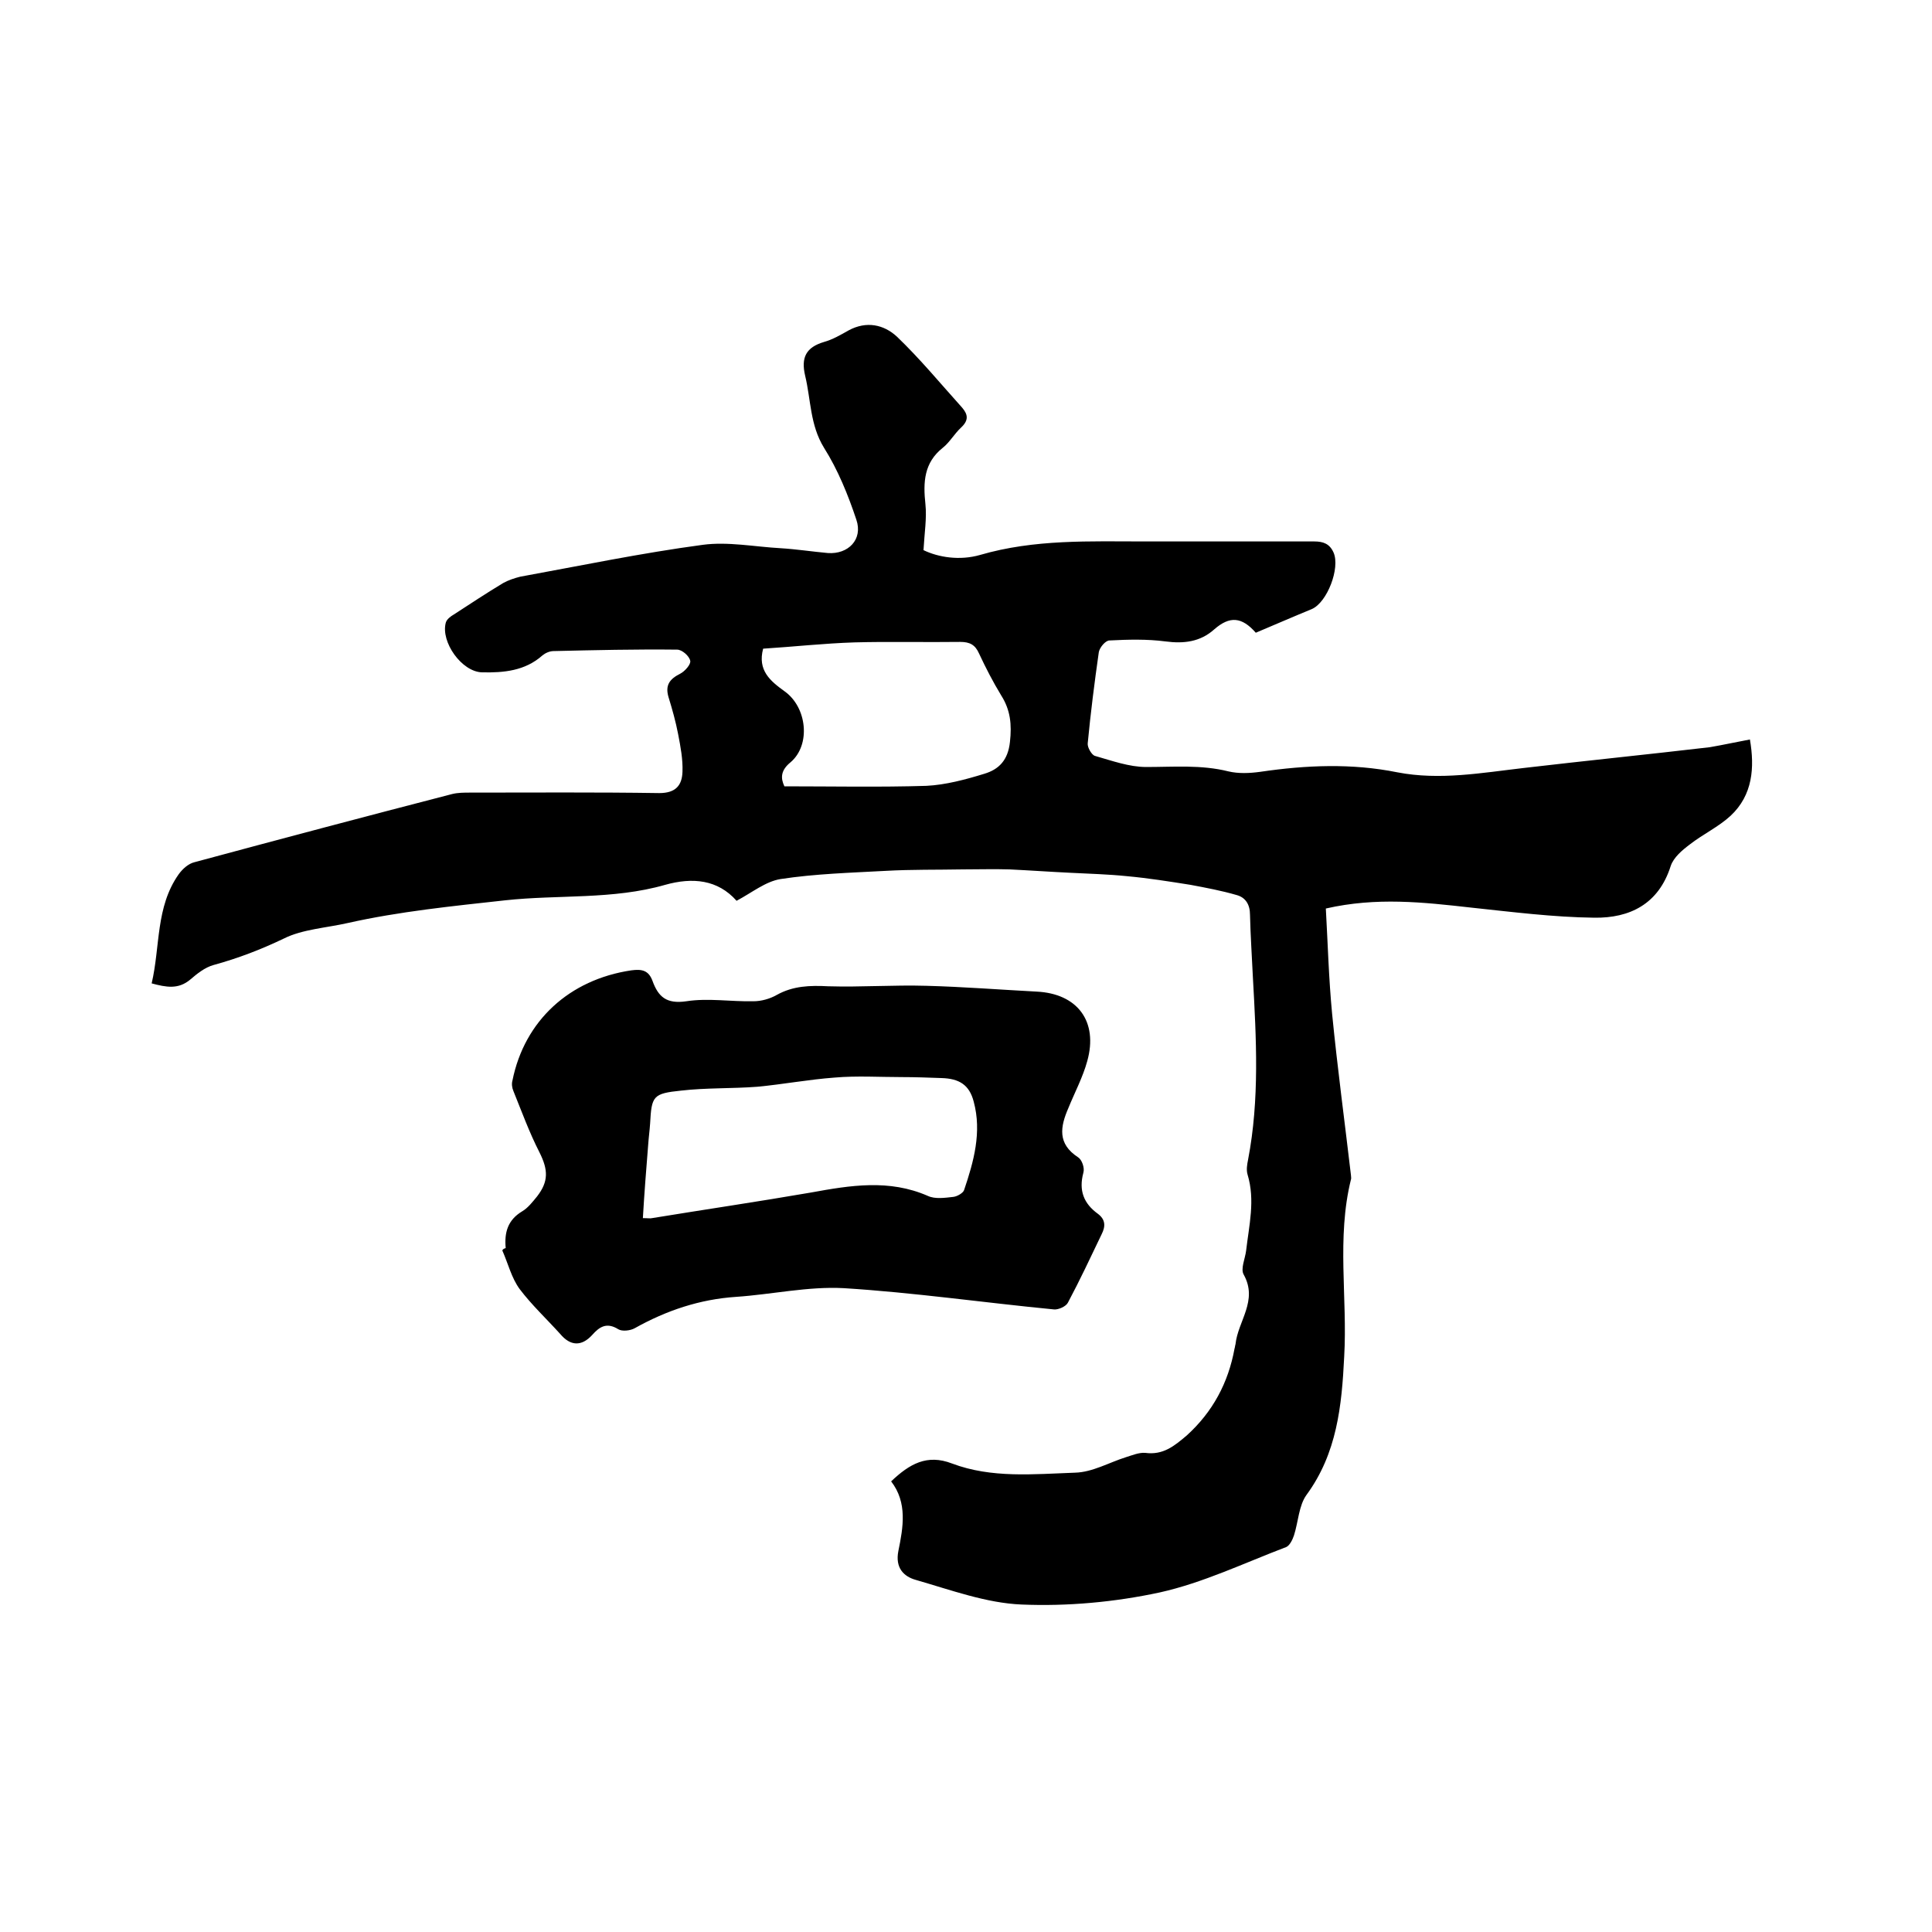
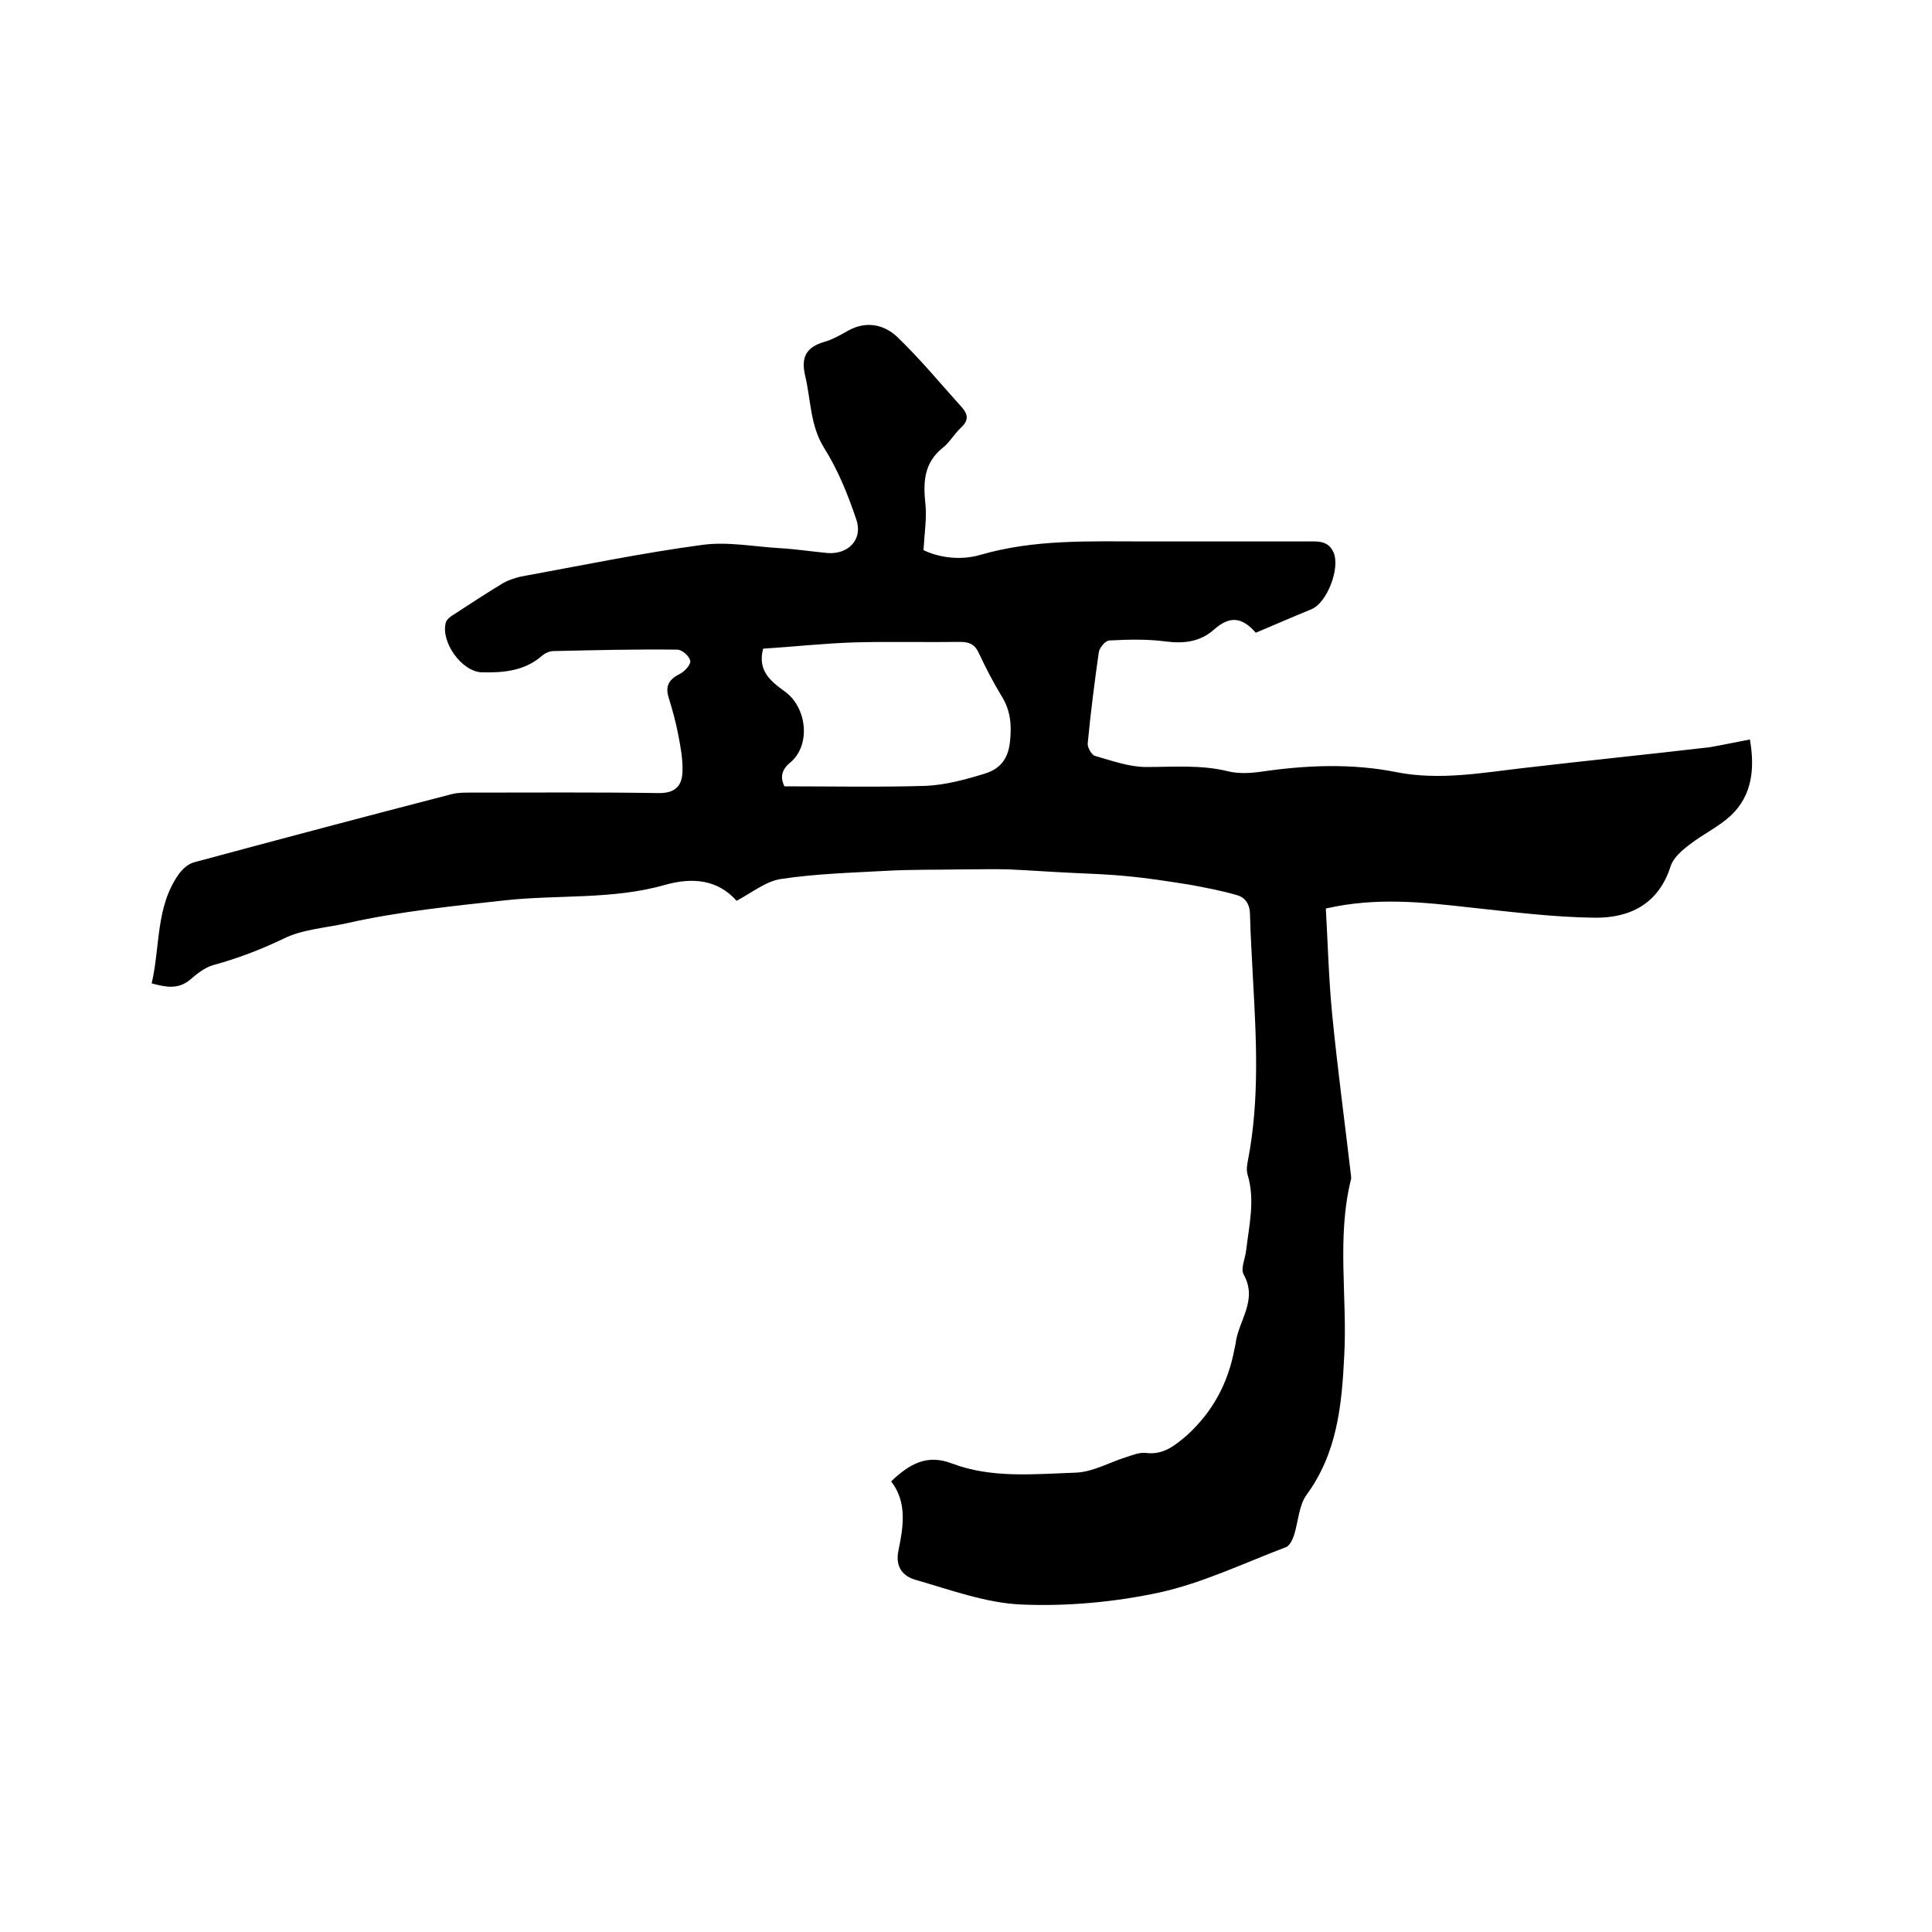
<svg xmlns="http://www.w3.org/2000/svg" enable-background="new 0 0 400 400" viewBox="0 0 400 400">
  <path d="m362.3 153.1c1 5.8.6 11.5-4 15.8-2.5 2.3-5.7 3.8-8.4 5.9-1.6 1.2-3.4 2.7-4 4.5-2.5 7.9-8.5 10.8-15.8 10.7-8.5-.1-17.1-1.2-25.6-2.1-9.8-1.1-19.5-2.2-30 .2.4 7.1.6 14.5 1.3 21.8 1.1 11.2 2.6 22.3 3.9 33.4 0 .3.1.7 0 .9-3 12.1-.7 24.5-1.4 36.7-.5 10.2-1.5 20-7.8 28.6-1.6 2.2-1.7 5.6-2.6 8.4-.3.9-.9 2.1-1.6 2.4-8.7 3.3-17.2 7.4-26.2 9.4-9.3 2-19.1 2.9-28.6 2.5-7.3-.3-14.6-3-21.9-5.1-2.5-.7-4.3-2.5-3.6-6 1-4.9 1.9-10-1.5-14.4 3.8-3.6 7.4-5.7 12.6-3.7 8.2 3.1 16.9 2.2 25.5 1.9 3.6-.1 7-2.1 10.5-3.2 1.3-.4 2.7-1 4-.9 3.7.5 6-1.4 8.6-3.6 5.4-4.9 8.6-10.9 9.9-18 .1-.3.1-.6.2-.9.5-4.8 4.7-9 1.7-14.4-.7-1.2.3-3.3.5-5 .6-5.2 1.9-10.4.3-15.7-.3-1-.1-2.1.1-3.1 2.4-12.5 1.7-25.1 1-37.7-.2-4.3-.5-8.7-.6-13 0-2.1-.9-3.6-2.8-4.1-3.1-.9-6.3-1.5-9.5-2.1-4.4-.7-8.8-1.4-13.2-1.8-3.9-.4-7.8-.5-11.7-.7-4.2-.2-8.4-.5-12.6-.7-3.2-.1-6.4 0-9.7 0-5.3.1-10.6 0-15.9.3-7.3.4-14.6.6-21.8 1.7-3.1.5-5.9 2.8-9.1 4.5-3.9-4.4-9.1-4.9-14.8-3.3-10.8 3.1-22.1 2-33.1 3.2-10.9 1.2-21.9 2.3-32.6 4.7-4.4 1-9.4 1.3-13.2 3.2-4.8 2.3-9.5 4.1-14.6 5.5-1.8.5-3.4 1.8-4.8 3-2.5 2.1-5 1.6-8 .8 1.8-7.7.8-15.8 5.6-22.6.8-1.1 2-2.2 3.3-2.5 17.8-4.8 35.5-9.5 53.3-14.1 1.2-.3 2.5-.3 3.8-.3 13 0 26-.1 39.1.1 3.4 0 4.7-1.6 4.8-4.4.1-2.6-.4-5.2-.9-7.8s-1.2-5.1-2-7.7c-.7-2.4.2-3.7 2.4-4.8 1-.5 2.3-2 2.1-2.7-.2-1-1.7-2.3-2.7-2.3-8.5-.1-17.1.1-25.6.3-.8 0-1.7.4-2.3.9-3.6 3.2-8 3.6-12.5 3.5-4.2-.1-8.6-6.3-7.5-10.3.2-.7 1-1.3 1.7-1.7 3.4-2.2 6.7-4.4 10.2-6.5 1.1-.6 2.3-1 3.5-1.3 12.6-2.3 25.1-4.9 37.8-6.6 5.2-.7 10.7.4 16.1.7 3.3.2 6.5.7 9.8 1 4.2.3 7.3-2.8 5.9-6.9-1.7-5.1-3.8-10.3-6.7-14.9-2.9-4.7-2.7-9.9-3.9-14.9-.9-3.8.2-5.9 3.9-7 1.8-.5 3.5-1.5 5.1-2.4 3.7-2 7.3-1.2 10 1.3 4.8 4.6 9 9.7 13.5 14.7 1.2 1.4 1.4 2.6-.2 4.1-1.4 1.3-2.4 3.1-3.8 4.2-3.9 3.1-4.1 7.1-3.6 11.7.3 2.9-.2 5.9-.4 9.5 3.1 1.5 7.5 2.2 11.7 1 11.3-3.3 22.8-2.8 34.3-2.8h34.9c1.9 0 3.2.5 4 2.3 1.4 3.2-1.3 10.3-4.5 11.7-3.9 1.6-7.8 3.3-11.6 4.9-2.9-3.3-5.4-3.5-8.6-.7-2.9 2.6-6.3 3-10.1 2.5s-7.7-.4-11.6-.2c-.8 0-2 1.4-2.2 2.4-.9 6.3-1.7 12.6-2.3 18.9-.1.8.8 2.4 1.5 2.6 3.5 1 7.1 2.3 10.6 2.3 5.7 0 11.4-.5 17 .9 2.1.5 4.4.4 6.6.1 9.5-1.4 19-1.8 28.4.1 8.8 1.7 17.5.1 26.2-.9 12.8-1.5 25.7-2.8 38.5-4.3 2.9-.5 5.6-1.1 8.3-1.6zm-199.9 9.7c9.9 0 19.7.2 29.4-.1 4-.2 8.1-1.3 12-2.5 3-.9 4.9-2.8 5.3-6.6.4-3.6.1-6.6-1.8-9.6-1.7-2.8-3.2-5.7-4.6-8.7-.8-1.8-1.9-2.4-3.9-2.4-7.3.1-14.6-.1-21.9.1-6.3.2-12.6.9-18.9 1.3-1.2 4.5 1.5 6.7 4.4 8.8 4.7 3.3 5.5 11.1 1.3 14.7-2.1 1.7-2.1 3.3-1.3 5z" />
-   <path d="m104.7 258.4c-.3-3.2.4-5.8 3.4-7.6 1.2-.7 2.2-2 3.1-3.1 2.4-3.1 2.3-5.5.5-9.1-2.1-4.1-3.7-8.5-5.4-12.7-.3-.7-.4-1.5-.2-2.2 2.5-12.4 11.8-20.9 24.6-22.8 2.2-.3 3.6 0 4.4 2.2 1.2 3.3 2.9 4.8 7 4.2 4.5-.7 9.2.1 13.9 0 1.6 0 3.4-.5 4.8-1.3 3.4-1.9 6.9-2 10.7-1.8 6.8.2 13.5-.3 20.3-.1 7.6.2 15.2.8 22.8 1.2 8.5.4 12.8 6.2 10.5 14.4-.9 3.3-2.6 6.5-3.9 9.7-1.7 3.9-2.3 7.4 2 10.2.8.5 1.4 2.2 1.1 3.2-1 3.7.1 6.4 3 8.5 1.6 1.2 1.6 2.6.8 4.2-2.3 4.8-4.5 9.5-7 14.2-.4.8-2 1.5-2.9 1.4-14.5-1.4-29-3.5-43.5-4.4-7.4-.4-14.9 1.3-22.3 1.8-7.5.5-14.4 2.8-21 6.5-.9.5-2.6.7-3.4.2-2.4-1.5-3.9-.5-5.4 1.2-2.2 2.4-4.5 2.3-6.6-.2-2.8-3.1-5.9-6-8.4-9.3-1.7-2.3-2.4-5.3-3.6-8 .1-.3.4-.4.7-.5zm28.4-6.2c1.1 0 1.5.1 1.9 0 11-1.8 21.9-3.4 32.9-5.3 8.2-1.5 16.2-2.8 24.2.7 1.5.7 3.5.4 5.3.2.8-.1 2-.8 2.2-1.4 2-5.9 3.7-12 2-18.3-.9-3.5-3-4.8-6.7-4.9-2.7-.1-5.5-.2-8.2-.2-4.6 0-9.3-.3-13.9.1-5.4.4-10.7 1.4-16 1.9-5.3.4-10.6.2-15.8.8-5.8.6-6.1 1.1-6.4 6.8-.1 1.5-.3 2.9-.4 4.4-.4 5-.8 10-1.1 15.2z" />
</svg>